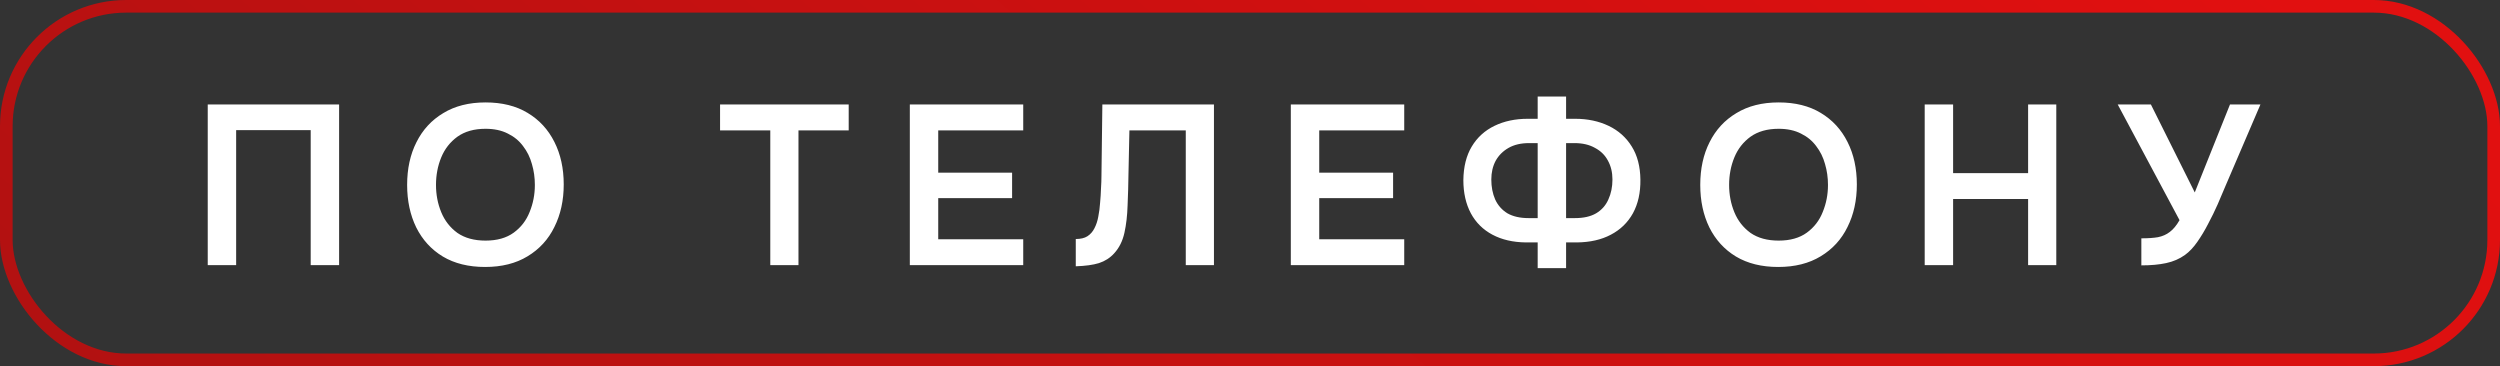
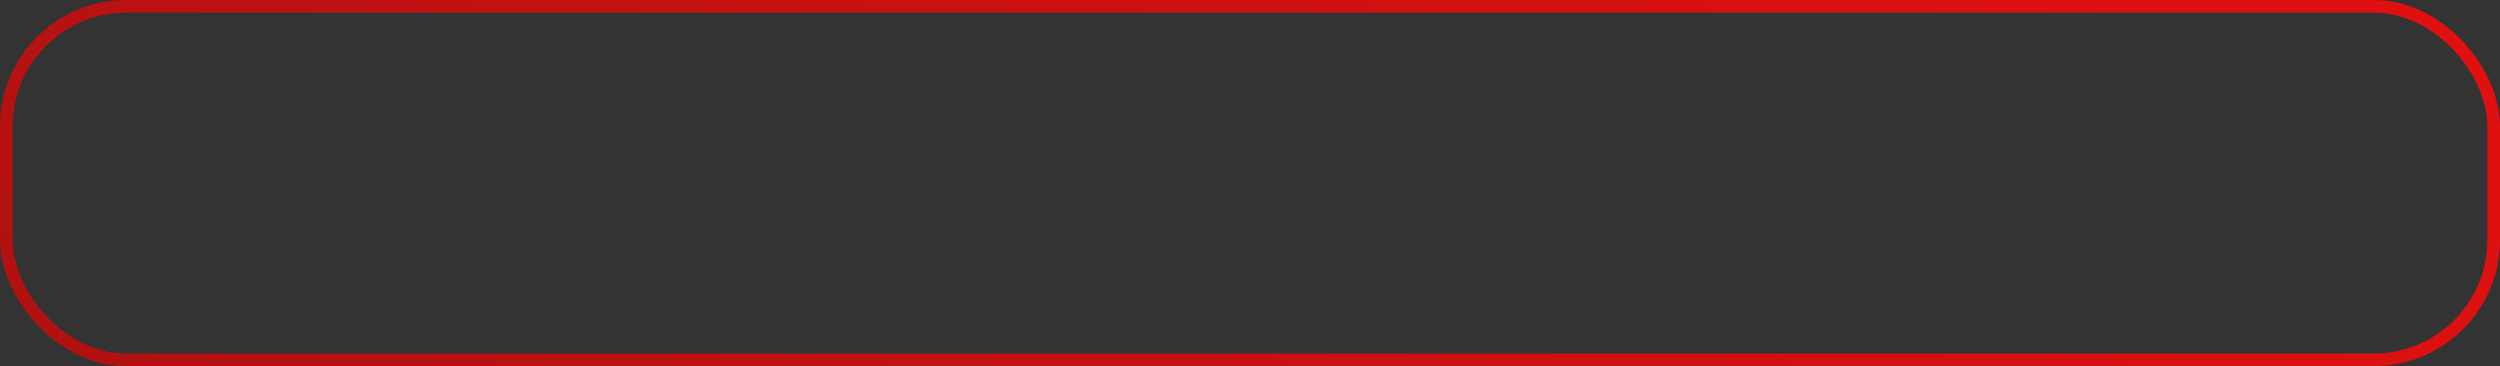
<svg xmlns="http://www.w3.org/2000/svg" width="198" height="29" viewBox="0 0 198 29" fill="none">
  <rect x="0" y="0" width="198" height="29" fill="#333333" stroke="none" />
  <rect x="0.5" y="0.5" width="197" height="28" rx="9.5" stroke="url(#paint0_linear_118_390)" />
-   <path d="M16.453 21V8.274H26.857V21H24.607V10.308H18.703V21H16.453ZM38.419 21.144C37.111 21.144 35.995 20.868 35.071 20.316C34.159 19.764 33.457 18.996 32.965 18.012C32.485 17.028 32.245 15.906 32.245 14.646C32.245 13.362 32.491 12.234 32.983 11.262C33.475 10.278 34.183 9.51 35.107 8.958C36.031 8.394 37.147 8.112 38.455 8.112C39.763 8.112 40.873 8.388 41.785 8.94C42.709 9.492 43.417 10.26 43.909 11.244C44.401 12.216 44.647 13.338 44.647 14.61C44.647 15.87 44.401 16.992 43.909 17.976C43.429 18.96 42.721 19.734 41.785 20.298C40.861 20.862 39.739 21.144 38.419 21.144ZM38.455 19.056C39.367 19.056 40.111 18.846 40.687 18.426C41.263 18.006 41.683 17.46 41.947 16.788C42.223 16.116 42.361 15.402 42.361 14.646C42.361 14.07 42.283 13.518 42.127 12.99C41.983 12.462 41.749 11.988 41.425 11.568C41.113 11.148 40.711 10.818 40.219 10.578C39.727 10.326 39.139 10.2 38.455 10.2C37.555 10.2 36.811 10.41 36.223 10.83C35.647 11.25 35.221 11.796 34.945 12.468C34.669 13.14 34.531 13.866 34.531 14.646C34.531 15.414 34.669 16.134 34.945 16.806C35.221 17.478 35.647 18.024 36.223 18.444C36.811 18.852 37.555 19.056 38.455 19.056ZM61.007 21V10.326H57.029V8.274H67.217V10.326H63.239V21H61.007ZM72.058 21V8.274H81.04V10.326H74.308V13.674H80.158V15.69H74.308V18.948H81.04V21H72.058ZM85.201 21.09V18.93C85.585 18.93 85.891 18.858 86.119 18.714C86.359 18.558 86.545 18.348 86.677 18.084C86.821 17.808 86.923 17.502 86.983 17.166C87.055 16.806 87.103 16.44 87.127 16.068C87.163 15.684 87.187 15.306 87.199 14.934C87.223 14.562 87.235 14.226 87.235 13.926L87.307 8.274H96.145V21H93.913V10.326H89.449L89.377 13.692C89.365 14.592 89.341 15.45 89.305 16.266C89.281 17.07 89.197 17.796 89.053 18.444C88.909 19.092 88.639 19.632 88.243 20.064C87.919 20.424 87.517 20.682 87.037 20.838C86.569 20.982 85.957 21.066 85.201 21.09ZM102.233 21V8.274H111.215V10.326H104.483V13.674H110.333V15.69H104.483V18.948H111.215V21H102.233ZM121.784 21.234V19.2H120.848C119.828 19.188 118.946 18.984 118.202 18.588C117.458 18.192 116.888 17.628 116.492 16.896C116.096 16.152 115.898 15.276 115.898 14.268C115.91 13.212 116.132 12.324 116.564 11.604C116.996 10.884 117.596 10.338 118.364 9.966C119.132 9.594 120.008 9.408 120.992 9.408H121.784V7.644H124.034V9.408H124.754C125.738 9.408 126.62 9.594 127.4 9.966C128.18 10.338 128.792 10.884 129.236 11.604C129.68 12.312 129.908 13.188 129.92 14.232C129.932 15.264 129.734 16.152 129.326 16.896C128.918 17.628 128.336 18.192 127.58 18.588C126.836 18.984 125.942 19.188 124.898 19.2H124.034V21.234H121.784ZM121.064 17.274H121.784V11.334H121.1C120.464 11.334 119.924 11.46 119.48 11.712C119.036 11.964 118.694 12.306 118.454 12.738C118.226 13.17 118.112 13.662 118.112 14.214C118.112 14.802 118.214 15.33 118.418 15.798C118.634 16.266 118.958 16.632 119.39 16.896C119.834 17.148 120.392 17.274 121.064 17.274ZM124.034 17.274H124.736C125.42 17.274 125.978 17.148 126.41 16.896C126.854 16.632 127.178 16.266 127.382 15.798C127.598 15.33 127.706 14.802 127.706 14.214C127.706 13.65 127.586 13.152 127.346 12.72C127.118 12.288 126.776 11.952 126.32 11.712C125.876 11.46 125.336 11.334 124.7 11.334H124.034V17.274ZM140.834 21.144C139.526 21.144 138.41 20.868 137.486 20.316C136.574 19.764 135.872 18.996 135.38 18.012C134.9 17.028 134.66 15.906 134.66 14.646C134.66 13.362 134.906 12.234 135.398 11.262C135.89 10.278 136.598 9.51 137.522 8.958C138.446 8.394 139.562 8.112 140.87 8.112C142.178 8.112 143.288 8.388 144.2 8.94C145.124 9.492 145.832 10.26 146.324 11.244C146.816 12.216 147.062 13.338 147.062 14.61C147.062 15.87 146.816 16.992 146.324 17.976C145.844 18.96 145.136 19.734 144.2 20.298C143.276 20.862 142.154 21.144 140.834 21.144ZM140.87 19.056C141.782 19.056 142.526 18.846 143.102 18.426C143.678 18.006 144.098 17.46 144.362 16.788C144.638 16.116 144.776 15.402 144.776 14.646C144.776 14.07 144.698 13.518 144.542 12.99C144.398 12.462 144.164 11.988 143.84 11.568C143.528 11.148 143.126 10.818 142.634 10.578C142.142 10.326 141.554 10.2 140.87 10.2C139.97 10.2 139.226 10.41 138.638 10.83C138.062 11.25 137.636 11.796 137.36 12.468C137.084 13.14 136.946 13.866 136.946 14.646C136.946 15.414 137.084 16.134 137.36 16.806C137.636 17.478 138.062 18.024 138.638 18.444C139.226 18.852 139.97 19.056 140.87 19.056ZM152.436 21V8.274H154.686V13.71H160.626V8.274H162.858V21H160.626V15.762H154.686V21H152.436ZM169.595 21.018V18.876C170.123 18.876 170.561 18.846 170.909 18.786C171.269 18.714 171.581 18.576 171.845 18.372C172.121 18.168 172.379 17.856 172.619 17.436L167.723 8.274H170.351L173.825 15.24L176.615 8.274H179.027L176.255 14.736C176.075 15.168 175.871 15.648 175.643 16.176C175.415 16.692 175.163 17.208 174.887 17.724C174.623 18.24 174.335 18.72 174.023 19.164C173.723 19.596 173.399 19.938 173.051 20.19C172.619 20.502 172.121 20.718 171.557 20.838C171.005 20.958 170.351 21.018 169.595 21.018Z" fill="white" />
  <defs>
    <linearGradient id="paint0_linear_118_390" x1="-205.998" y1="17.776" x2="-34.208" y2="-183.529" gradientUnits="userSpaceOnUse">
      <stop stop-color="#851212" />
      <stop offset="1" stop-color="#E11010" />
    </linearGradient>
  </defs>
</svg>